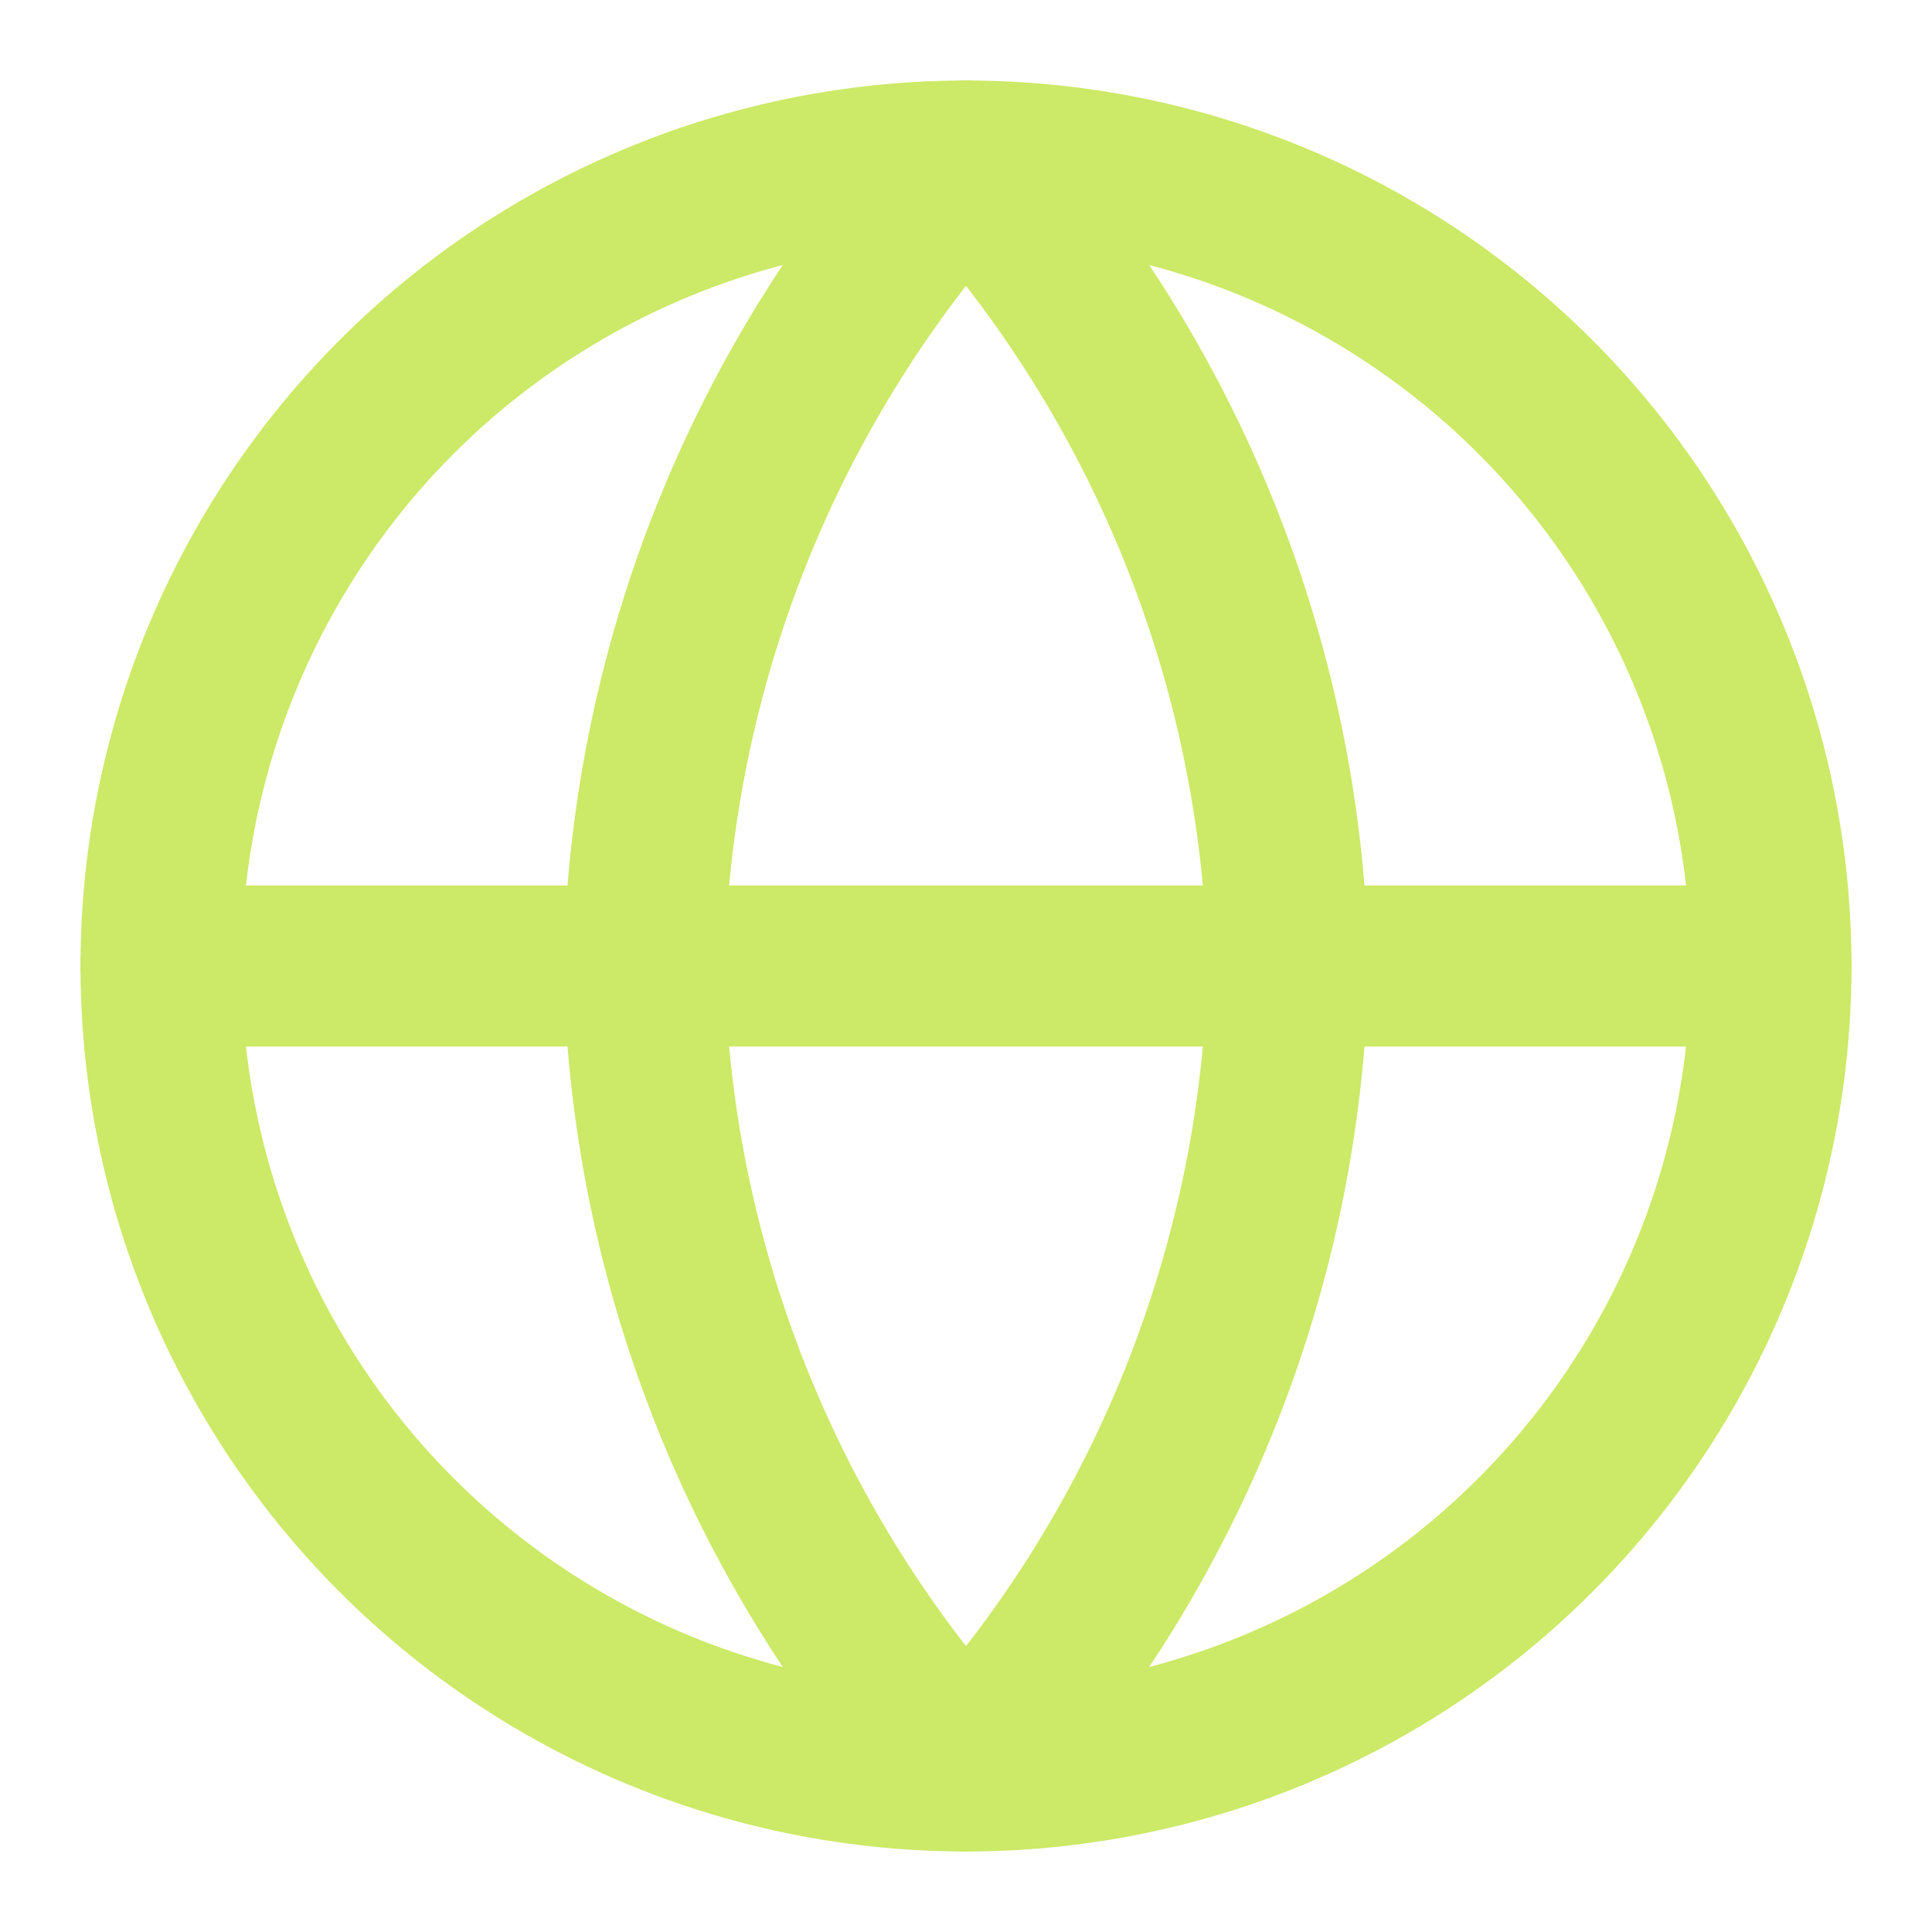
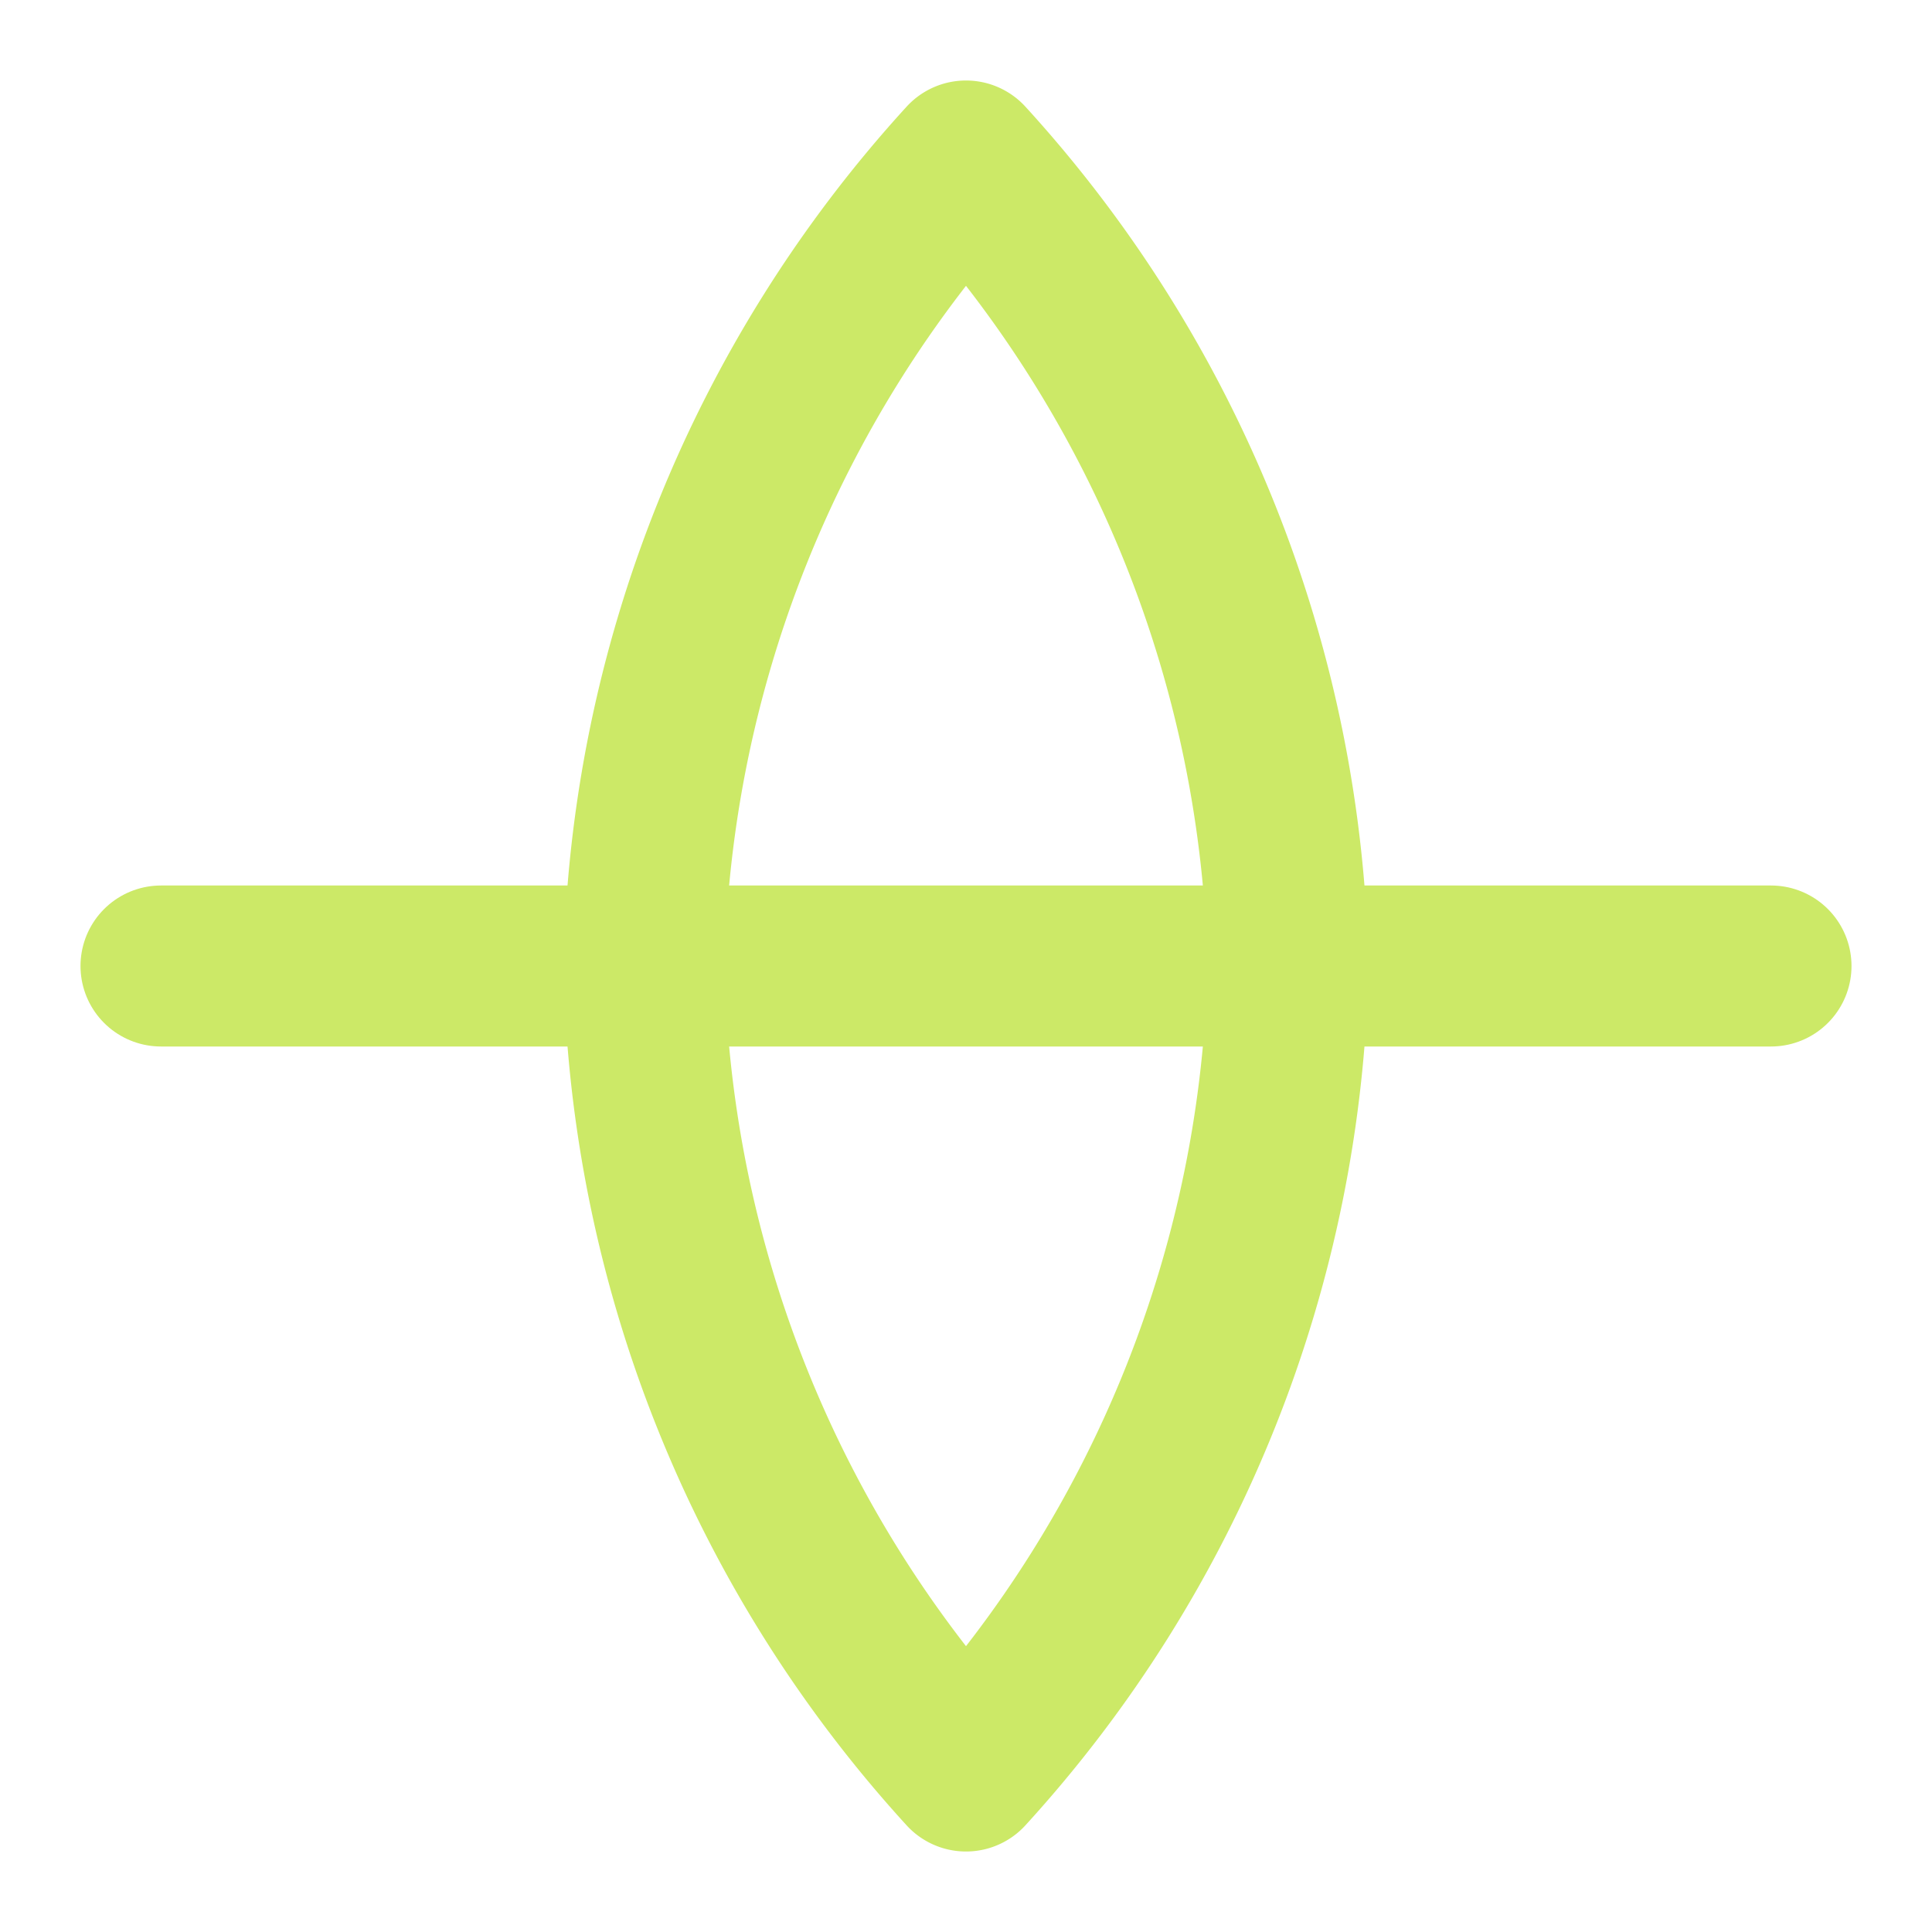
<svg xmlns="http://www.w3.org/2000/svg" width="24" height="24" viewBox="0 0 24 24" fill="none" stroke="#cce967" stroke-width="2" stroke-linecap="round" stroke-linejoin="round" class="feather feather-globe">
-   <circle cx="12" cy="12" r="10" />
  <line x1="2" y1="12" x2="22" y2="12" />
  <path d="M12 2a15.3 15.3 0 0 1 4 10 15.3 15.3 0 0 1-4 10 15.3 15.3 0 0 1-4-10 15.3 15.3 0 0 1 4-10z" />
</svg>